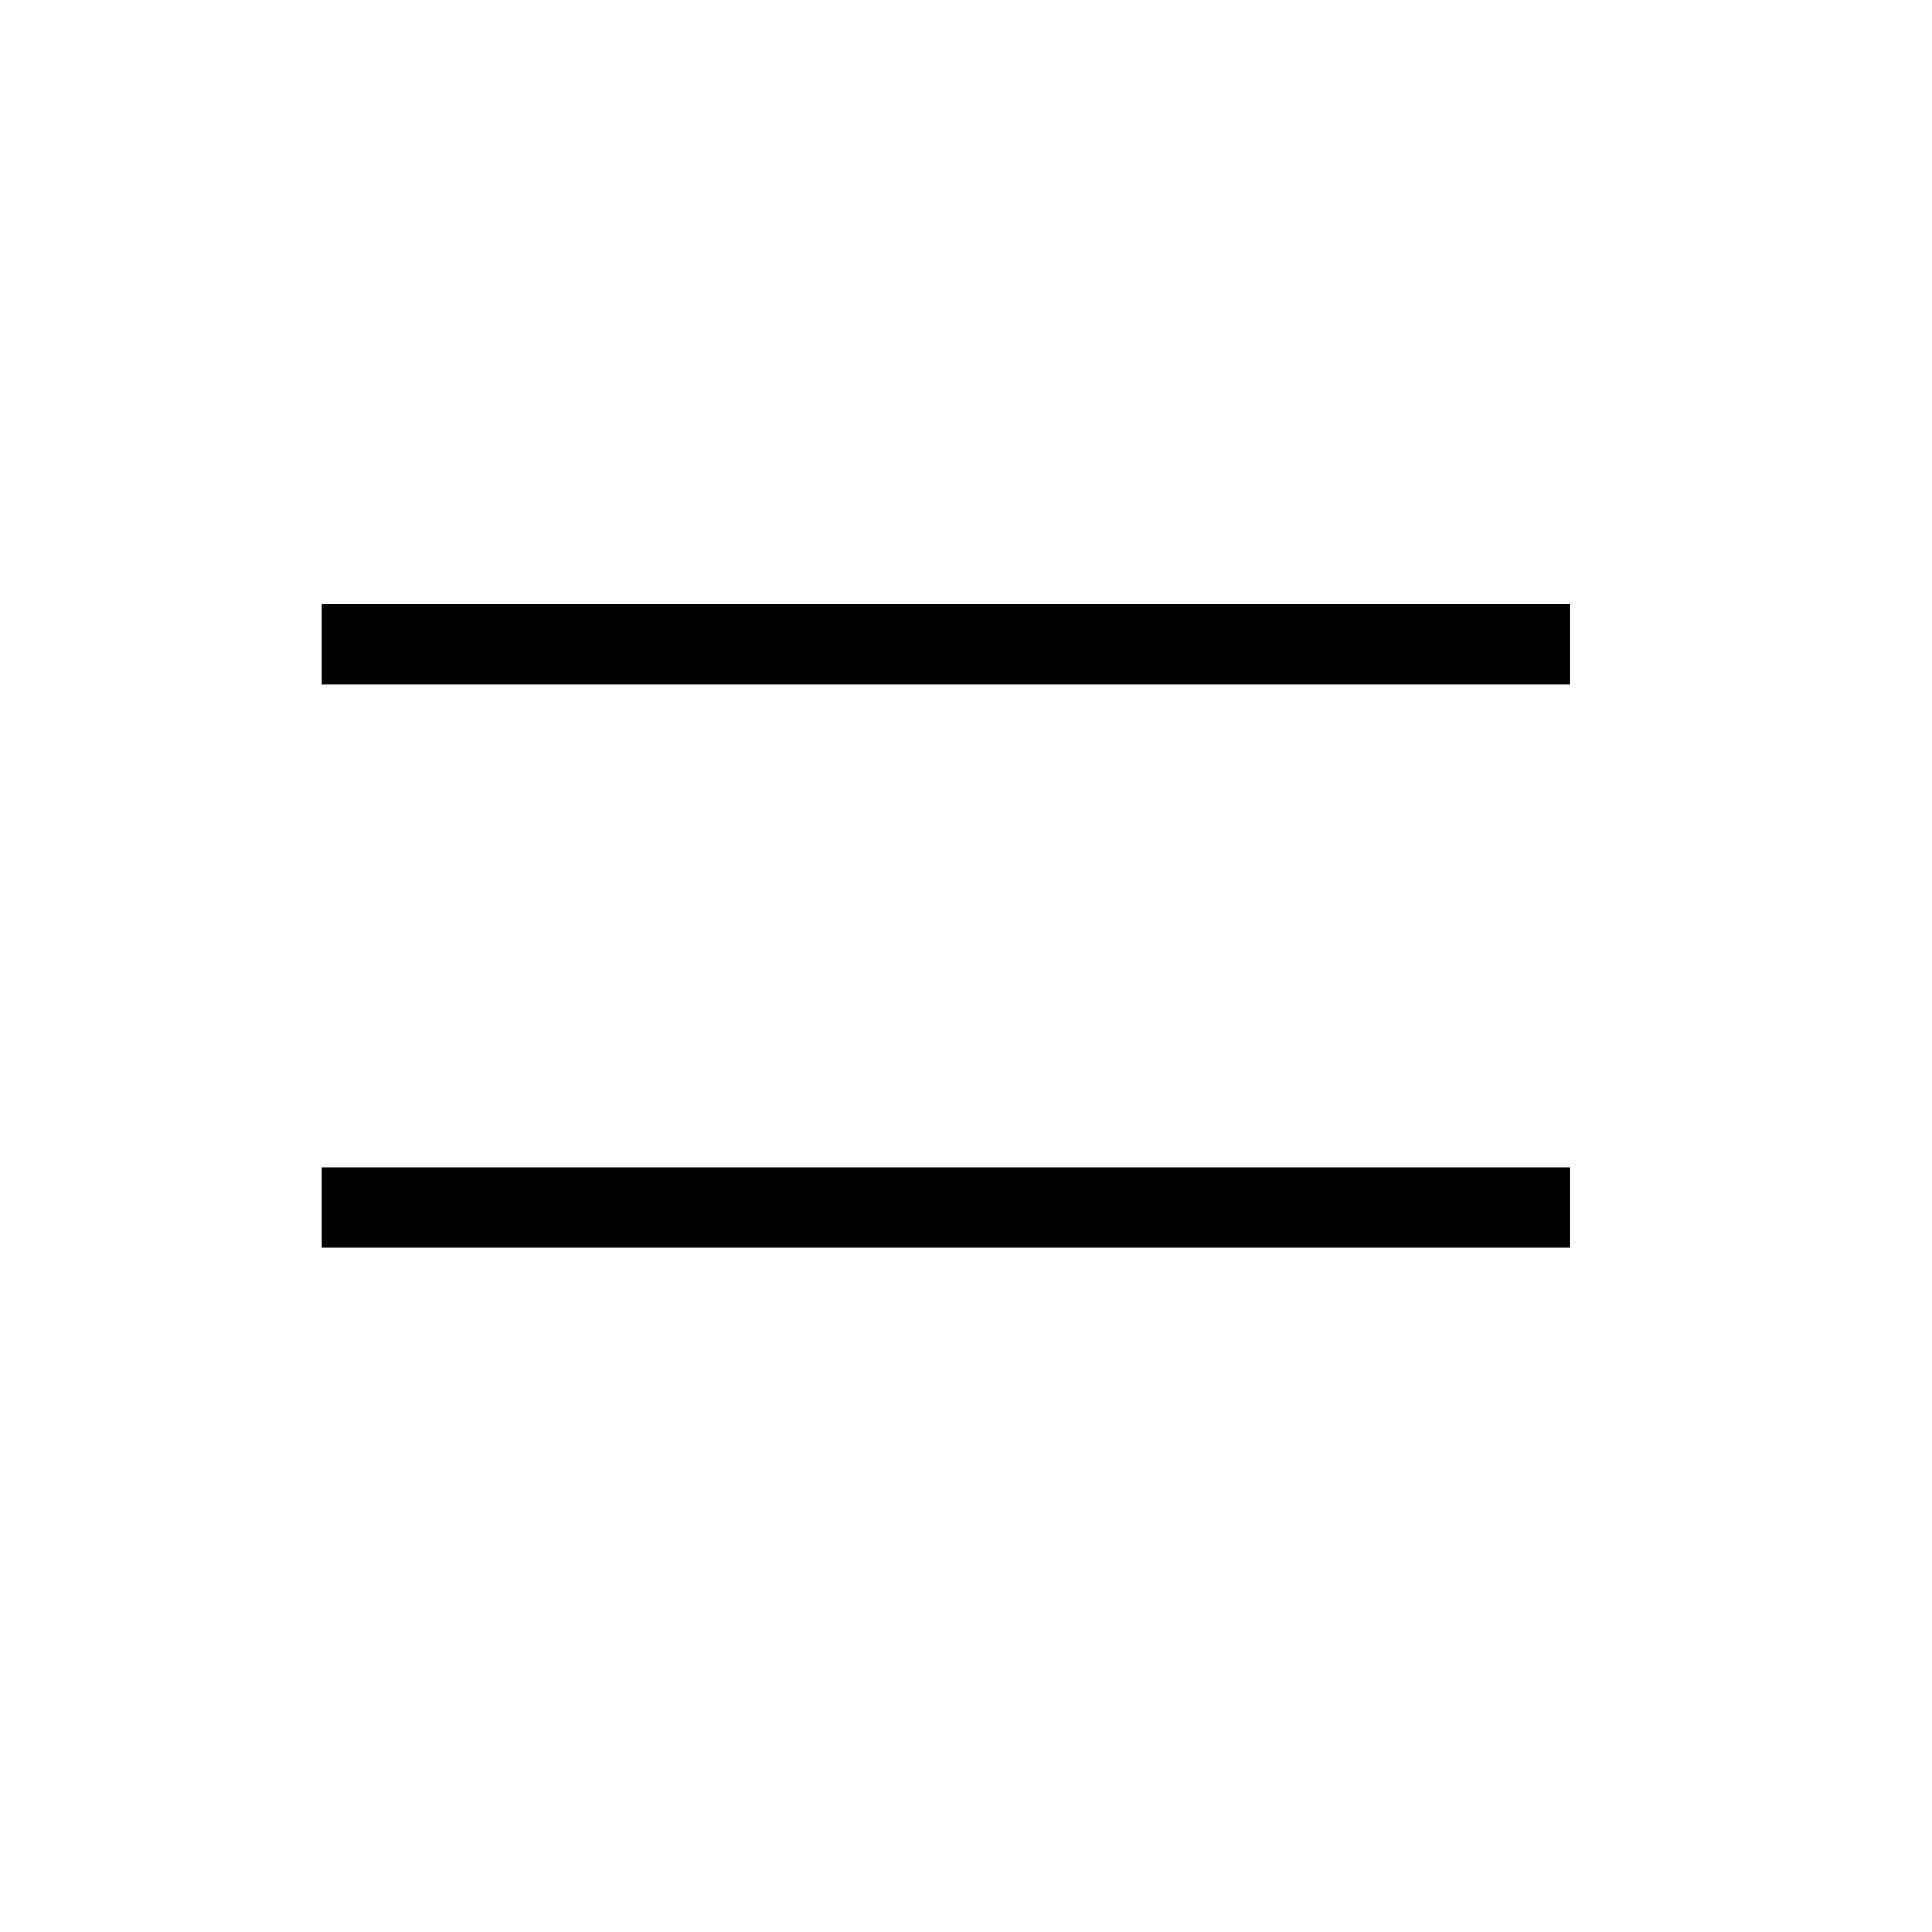
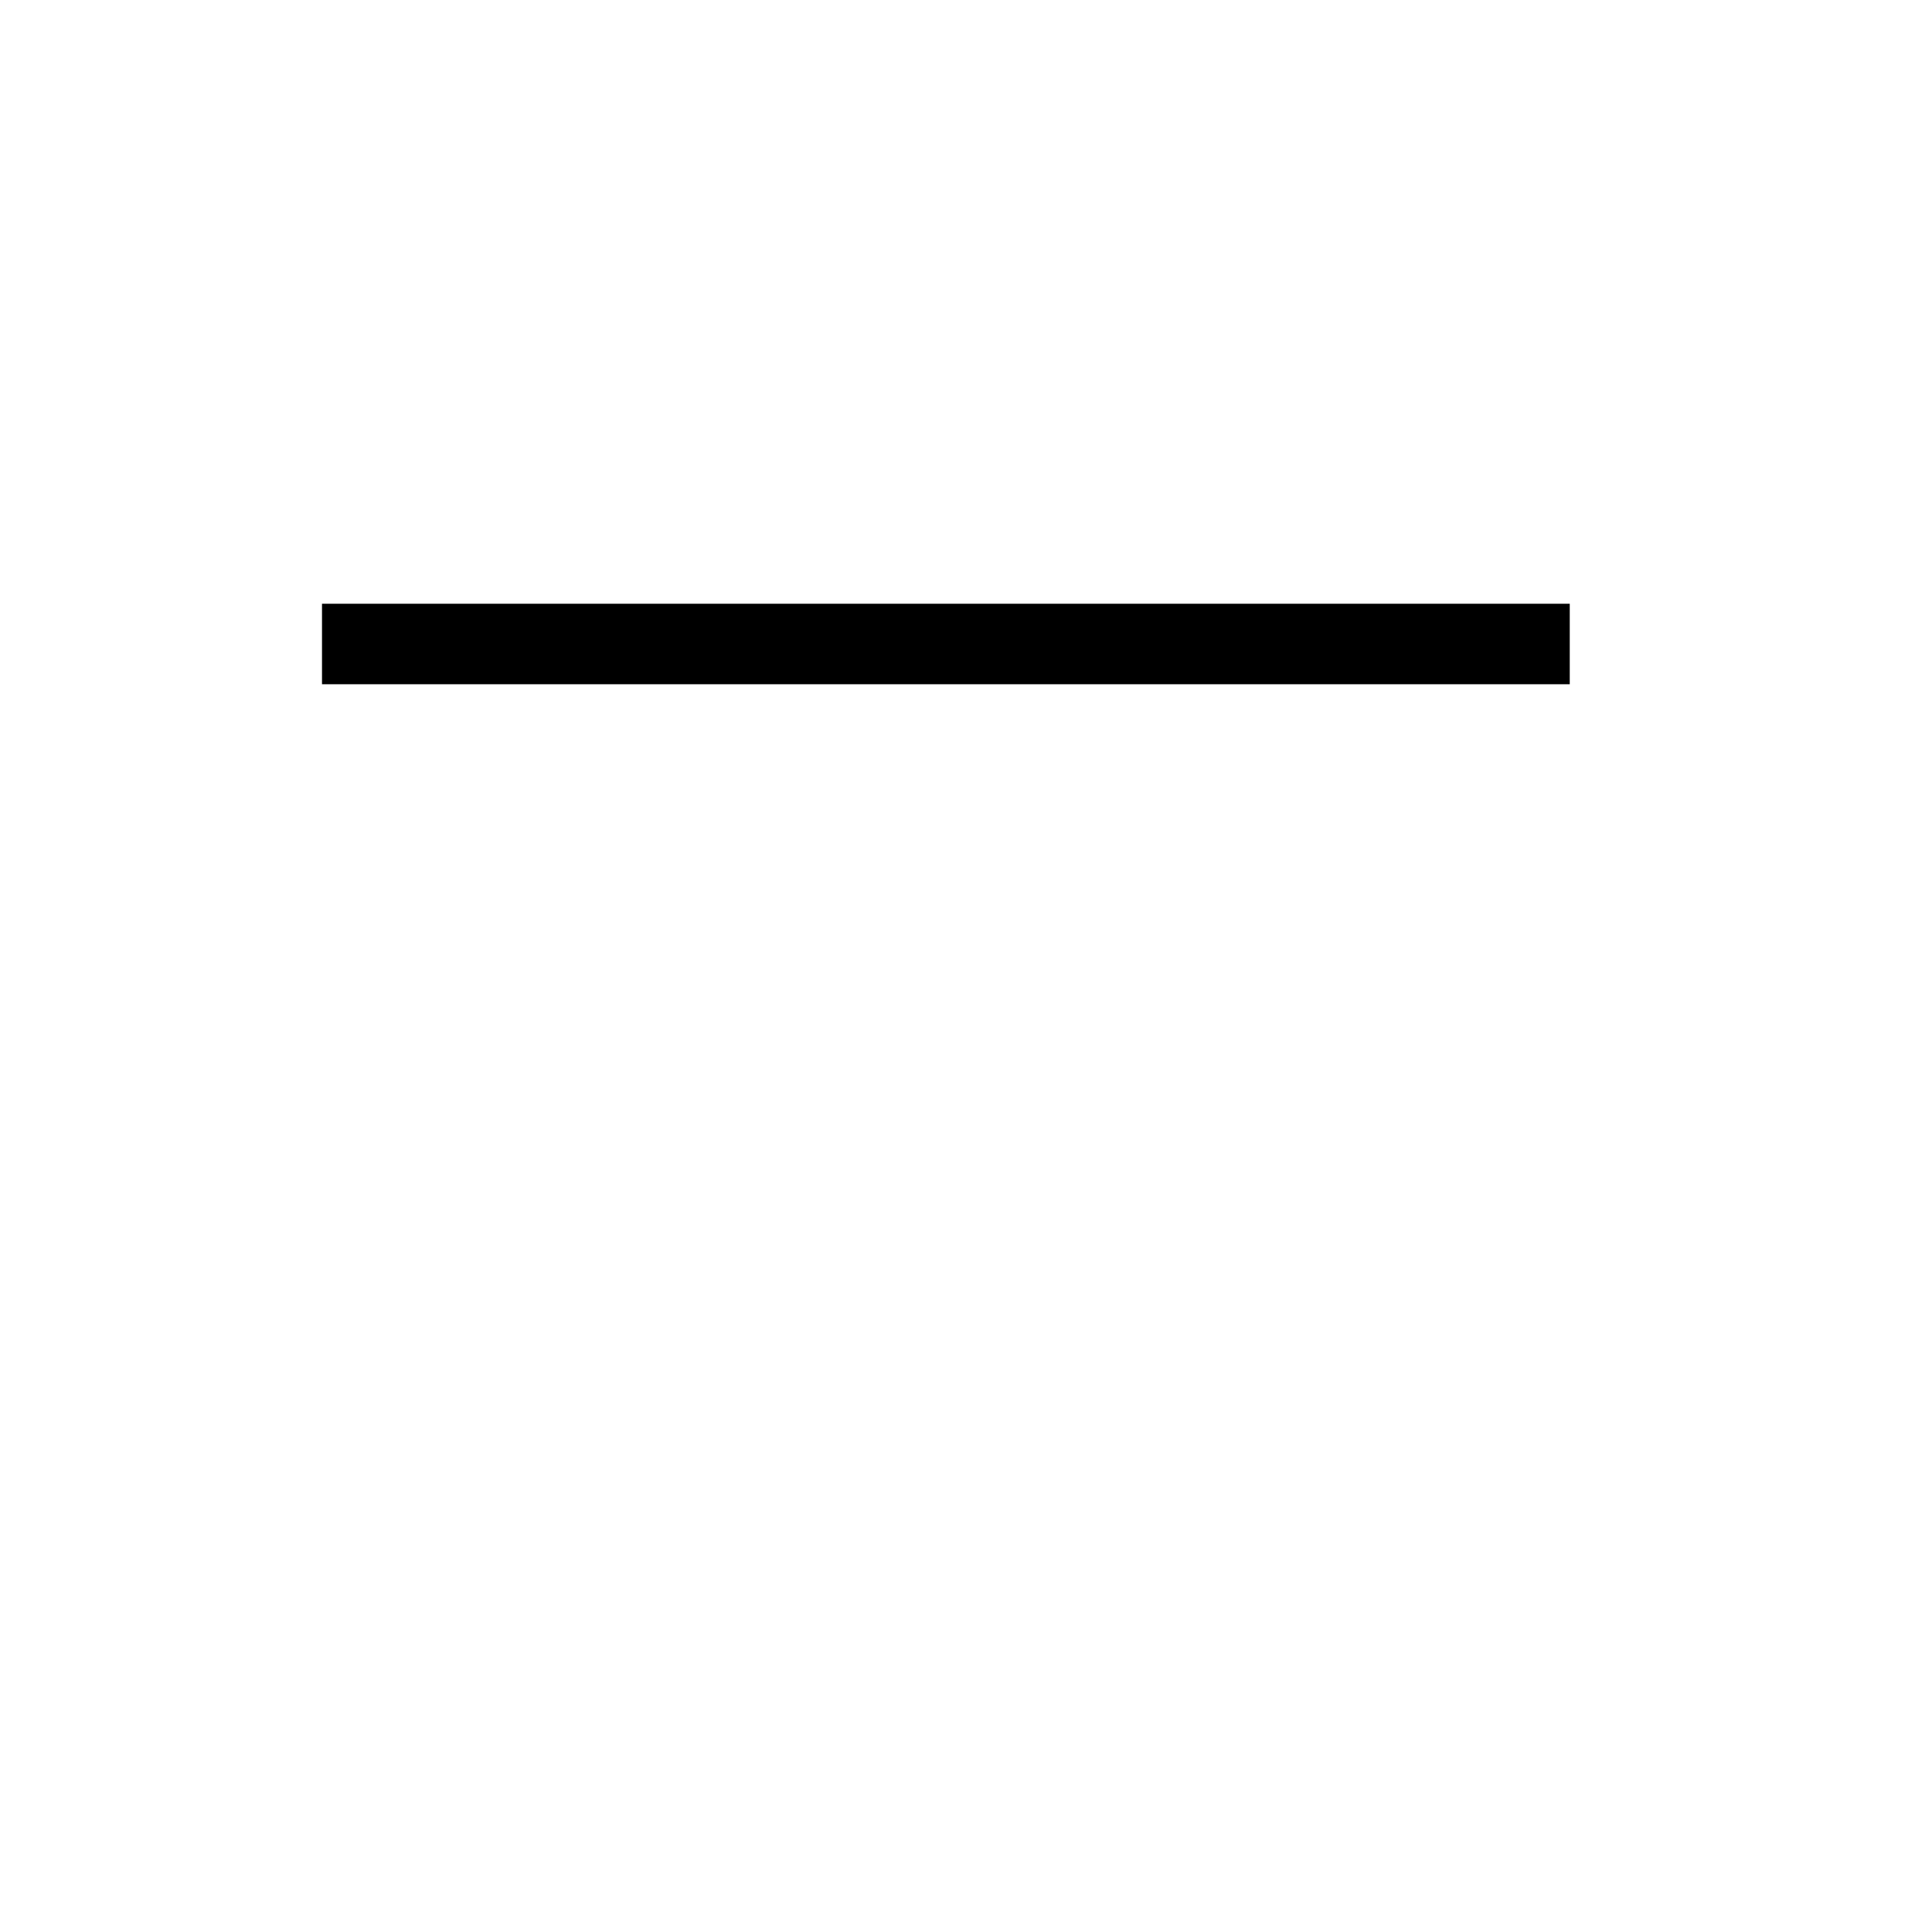
<svg xmlns="http://www.w3.org/2000/svg" width="24" height="24" viewBox="0 0 24 24" fill="none">
  <path d="M4 8H19.5" stroke="black" />
-   <path d="M4 15H19.5" stroke="black" />
</svg>